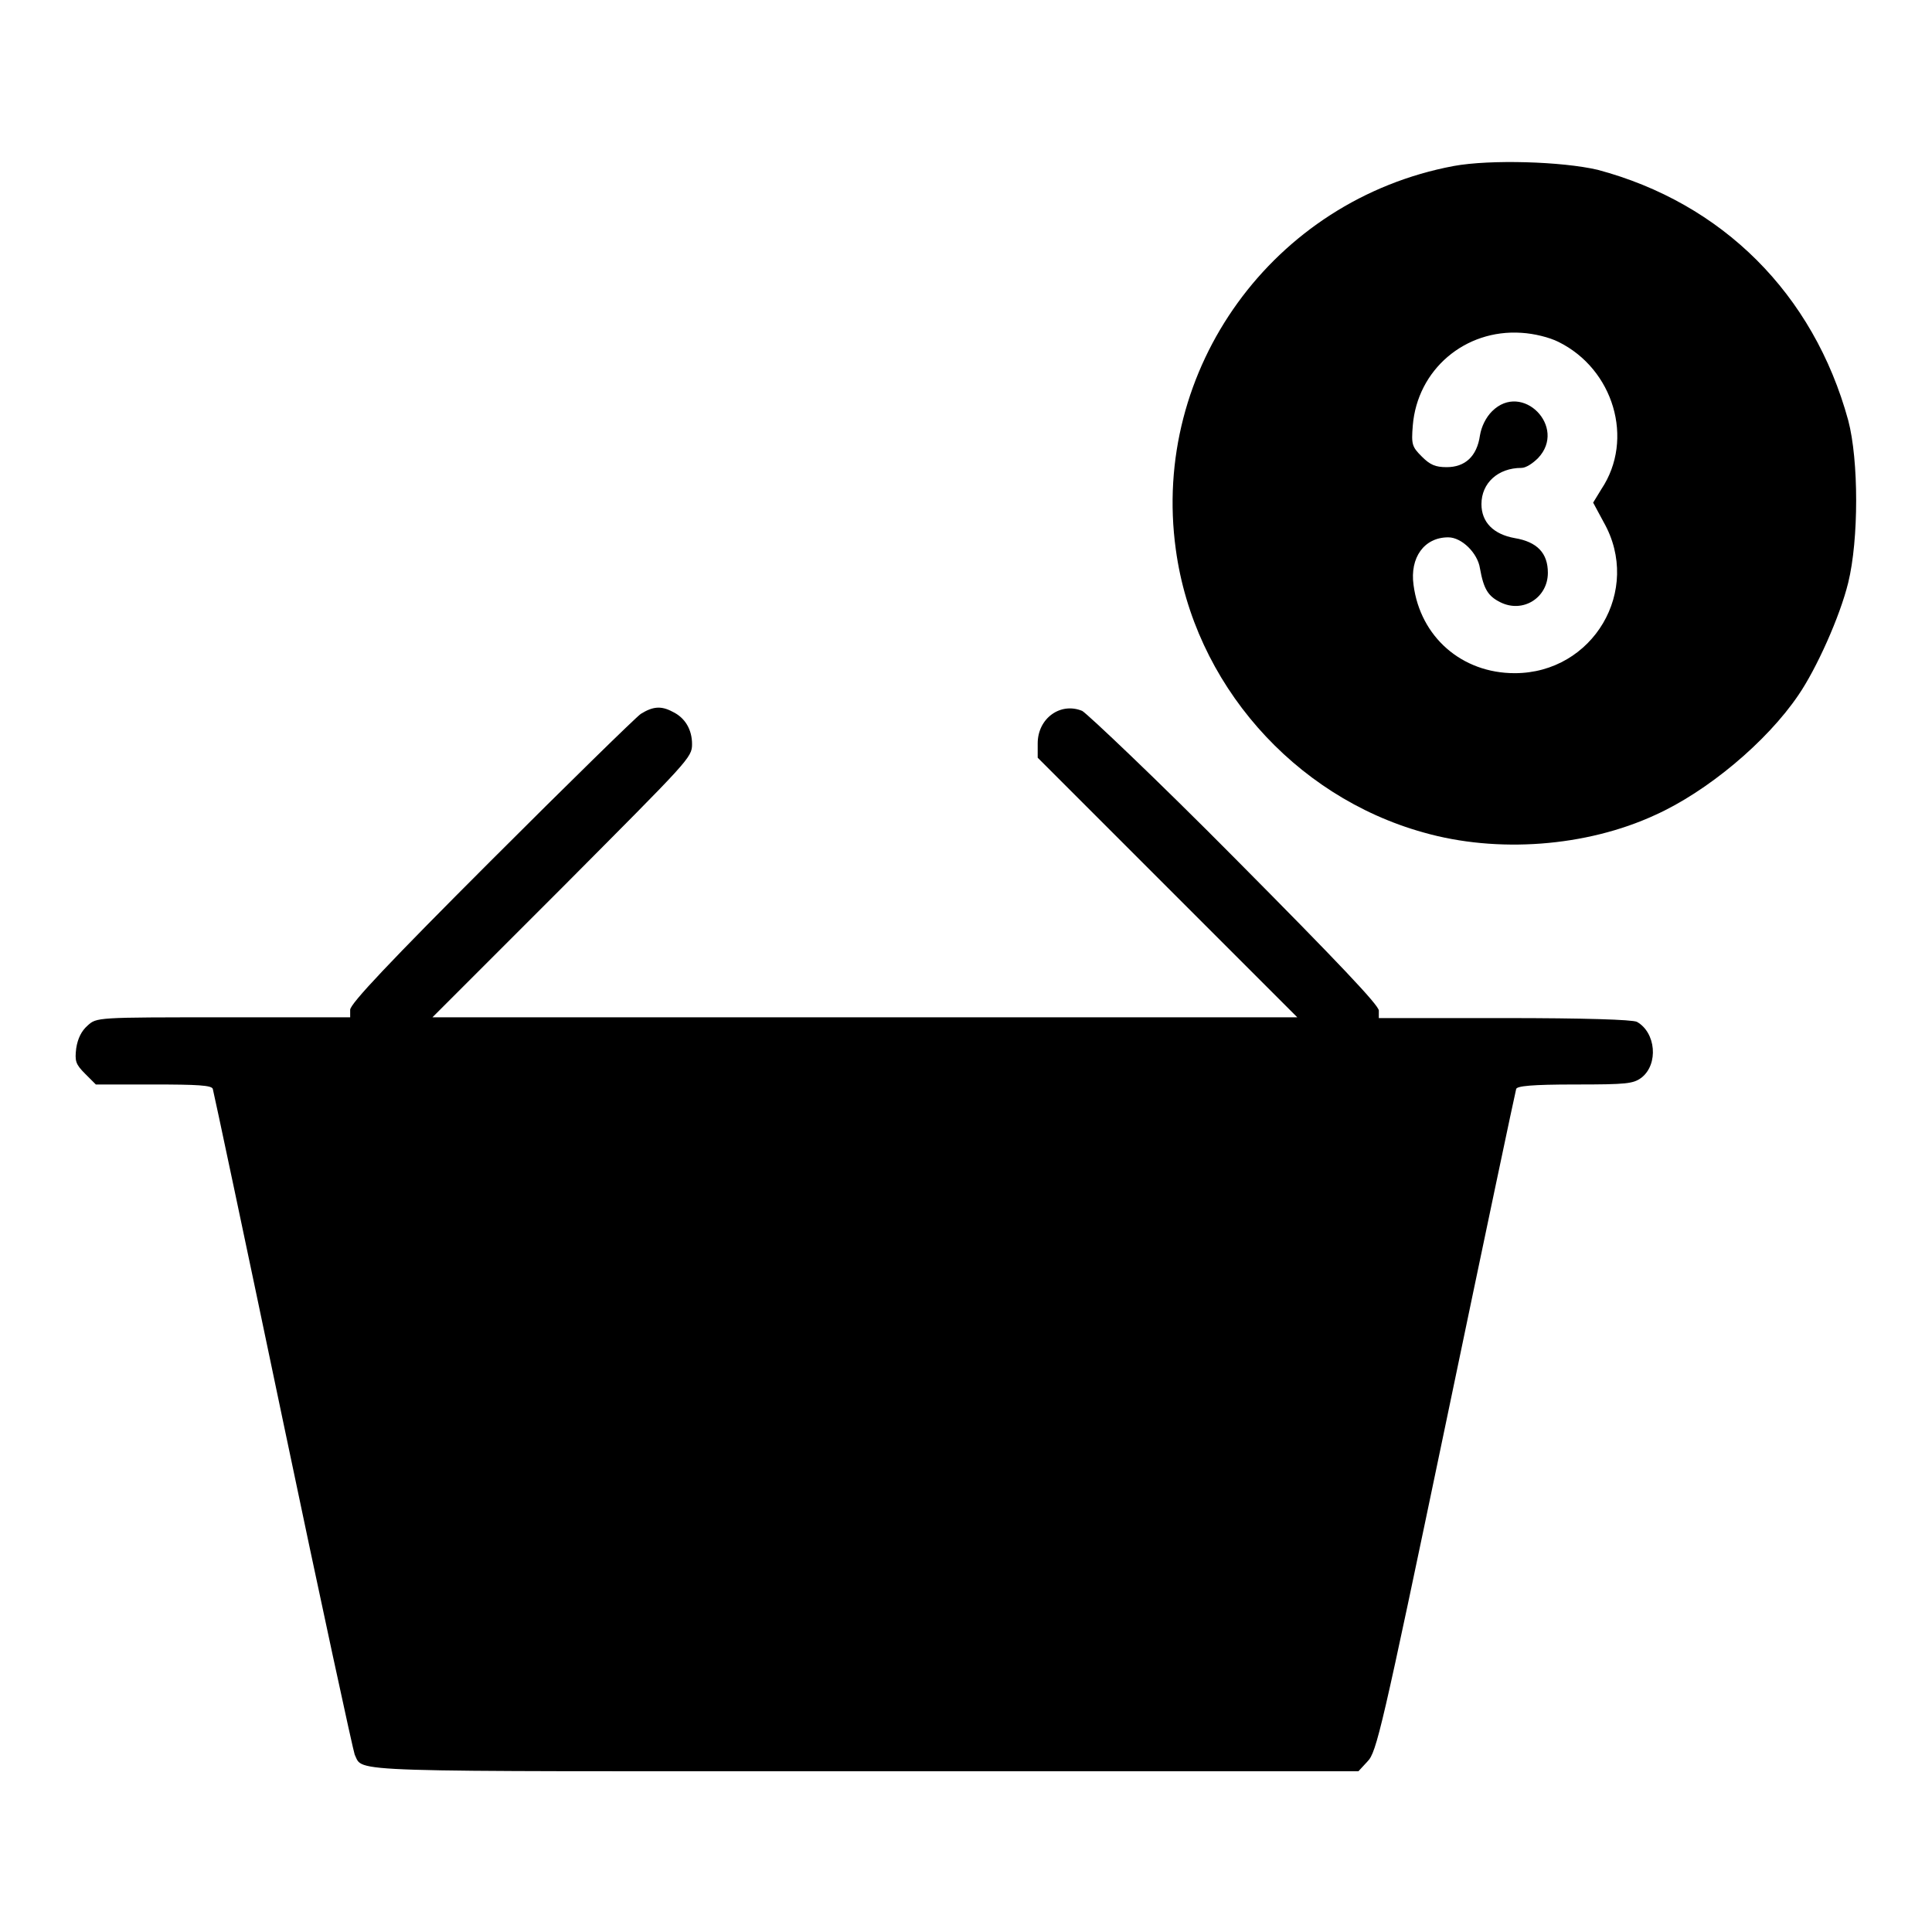
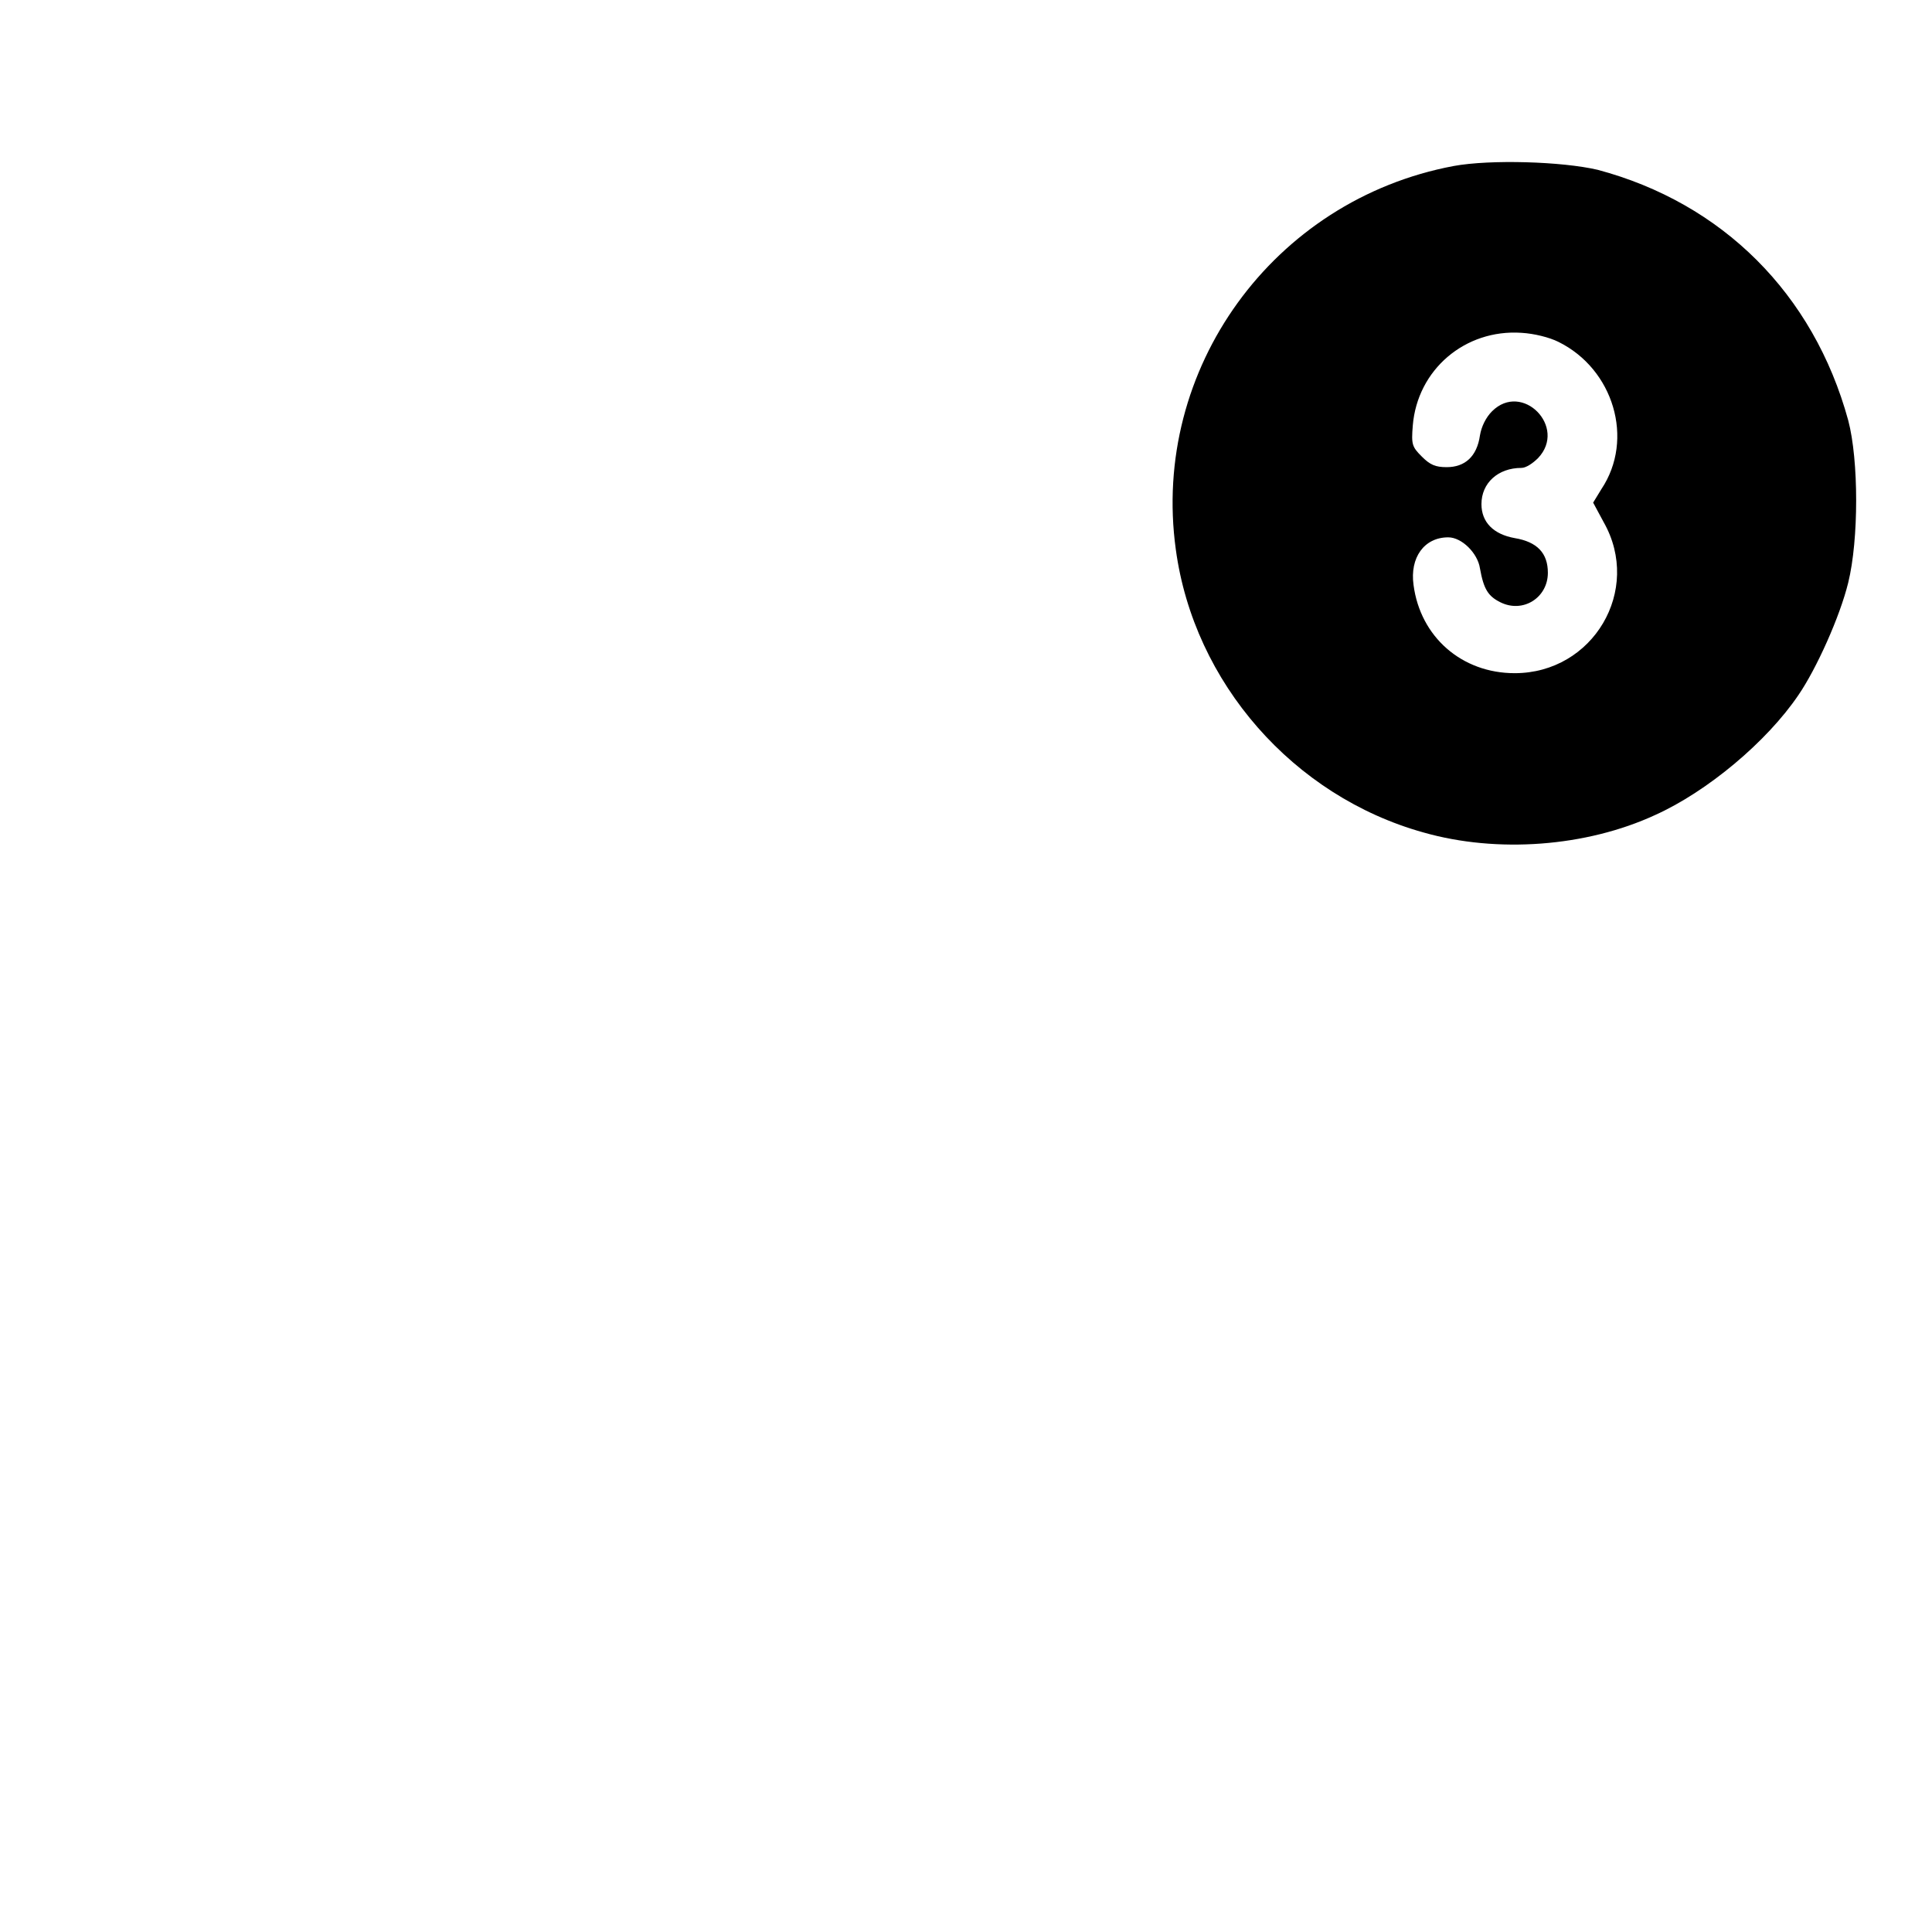
<svg xmlns="http://www.w3.org/2000/svg" version="1.1" x="0px" y="0px" viewBox="0 0 256 256" enable-background="new 0 0 256 256" xml:space="preserve">
  <g>
    <g>
      <g>
        <path fill="#000000" d="M192.6,22c-23.9,4.5-40.1,26.9-36.8,50.8c2.4,17.7,15.6,32.7,32.8,37.5c9.8,2.8,21.6,1.9,30.7-2.3c6.9-3.1,14.8-9.7,19-15.9c2.4-3.5,5.5-10.4,6.6-14.9c1.4-5.7,1.4-16.2,0-21.5c-4.6-16.8-16.7-28.8-33.2-33.2C207,21.4,197.5,21.1,192.6,22z M206.5,45.3c7.3,3.6,10.1,12.9,5.7,19.5l-1.1,1.8l1.4,2.6c5.1,9-1.4,20-11.8,20c-7,0-12.5-4.8-13.4-11.7c-0.5-3.6,1.4-6.3,4.6-6.3c1.8,0,3.9,2.1,4.2,4.1c0.5,2.8,1.1,3.7,2.7,4.5c3,1.5,6.3-0.6,6.3-3.9c0-2.6-1.4-4.1-4.4-4.6c-2.8-0.5-4.4-2.1-4.4-4.5c0-2.8,2.2-4.8,5.3-4.8c0.6,0,1.5-0.6,2.2-1.3c3.9-4.1-2.1-10.2-6.1-6.2c-0.8,0.8-1.4,2-1.6,3.2c-0.4,2.8-2,4.2-4.4,4.2c-1.5,0-2.2-0.3-3.3-1.4c-1.3-1.3-1.4-1.6-1.2-4.1c0.6-7.4,6.9-12.8,14.4-12.3C203.3,44.2,205.3,44.7,206.5,45.3z" />
-         <path fill="#000000" d="M84.9,94.6c-0.7,0.5-9.7,9.3-19.9,19.5c-13.3,13.3-18.6,18.9-18.6,19.7v1H29.6c-16.8,0-16.8,0-18,1.1c-0.8,0.7-1.3,1.7-1.5,3c-0.2,1.7-0.1,2.1,1.2,3.4l1.4,1.4h7.7c5.7,0,7.7,0.1,7.8,0.6c0.1,0.3,4.3,20.1,9.3,44c5,23.9,9.3,43.7,9.5,44.2c1.2,2.4-2.5,2.2,67.7,2.2h65.3l1.2-1.3c1.2-1.2,1.9-4.2,10.4-44.9c5-24,9.2-43.9,9.3-44.2c0.1-0.4,2.1-0.6,7.8-0.6c6.9,0,7.7-0.1,8.8-0.9c2.3-1.8,1.9-6-0.6-7.4c-0.6-0.3-7-0.5-17.5-0.5h-16.7v-1c0-0.7-5.4-6.4-19-20.1c-10.4-10.5-19.6-19.2-20.3-19.6c-2.9-1.2-5.9,1-5.9,4.3v1.9l17.2,17.2l17.2,17.2h-57.2H57.3l17.2-17.2c16.8-16.9,17.2-17.2,17.2-19c0-1.9-0.9-3.5-2.6-4.3C87.6,93.5,86.5,93.6,84.9,94.6z" />
      </g>
    </g>
  </g>
</svg>